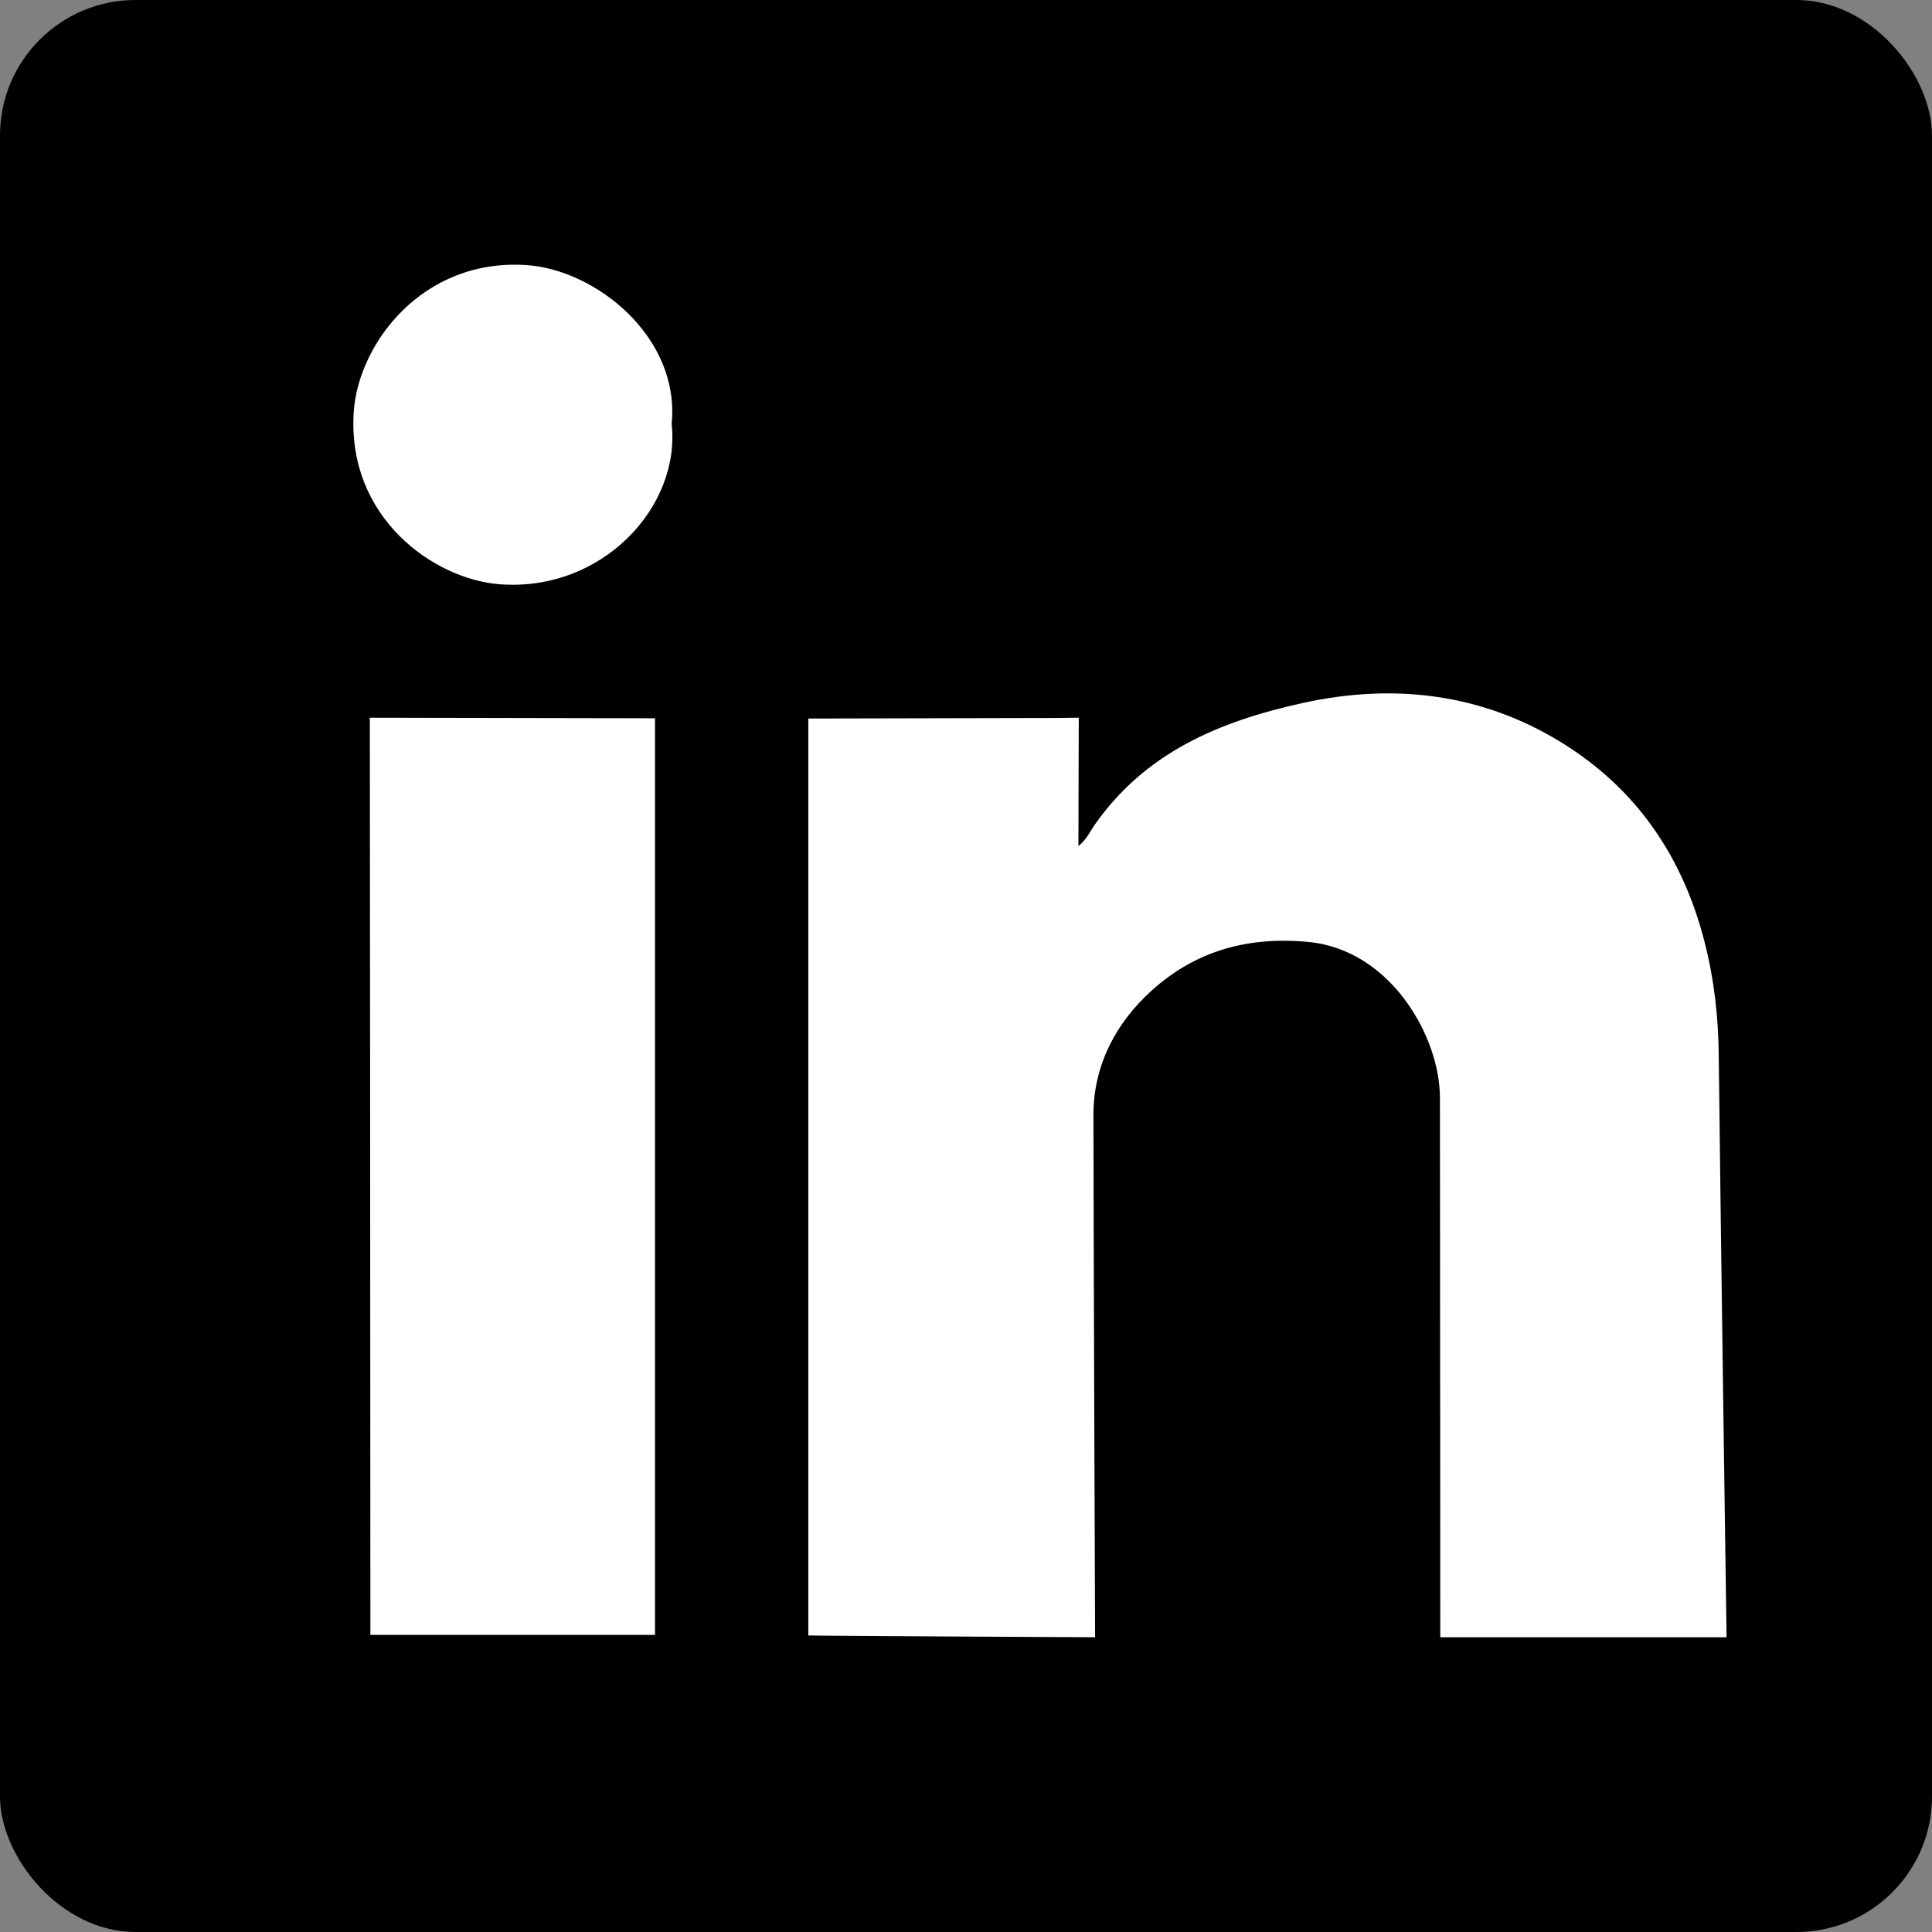
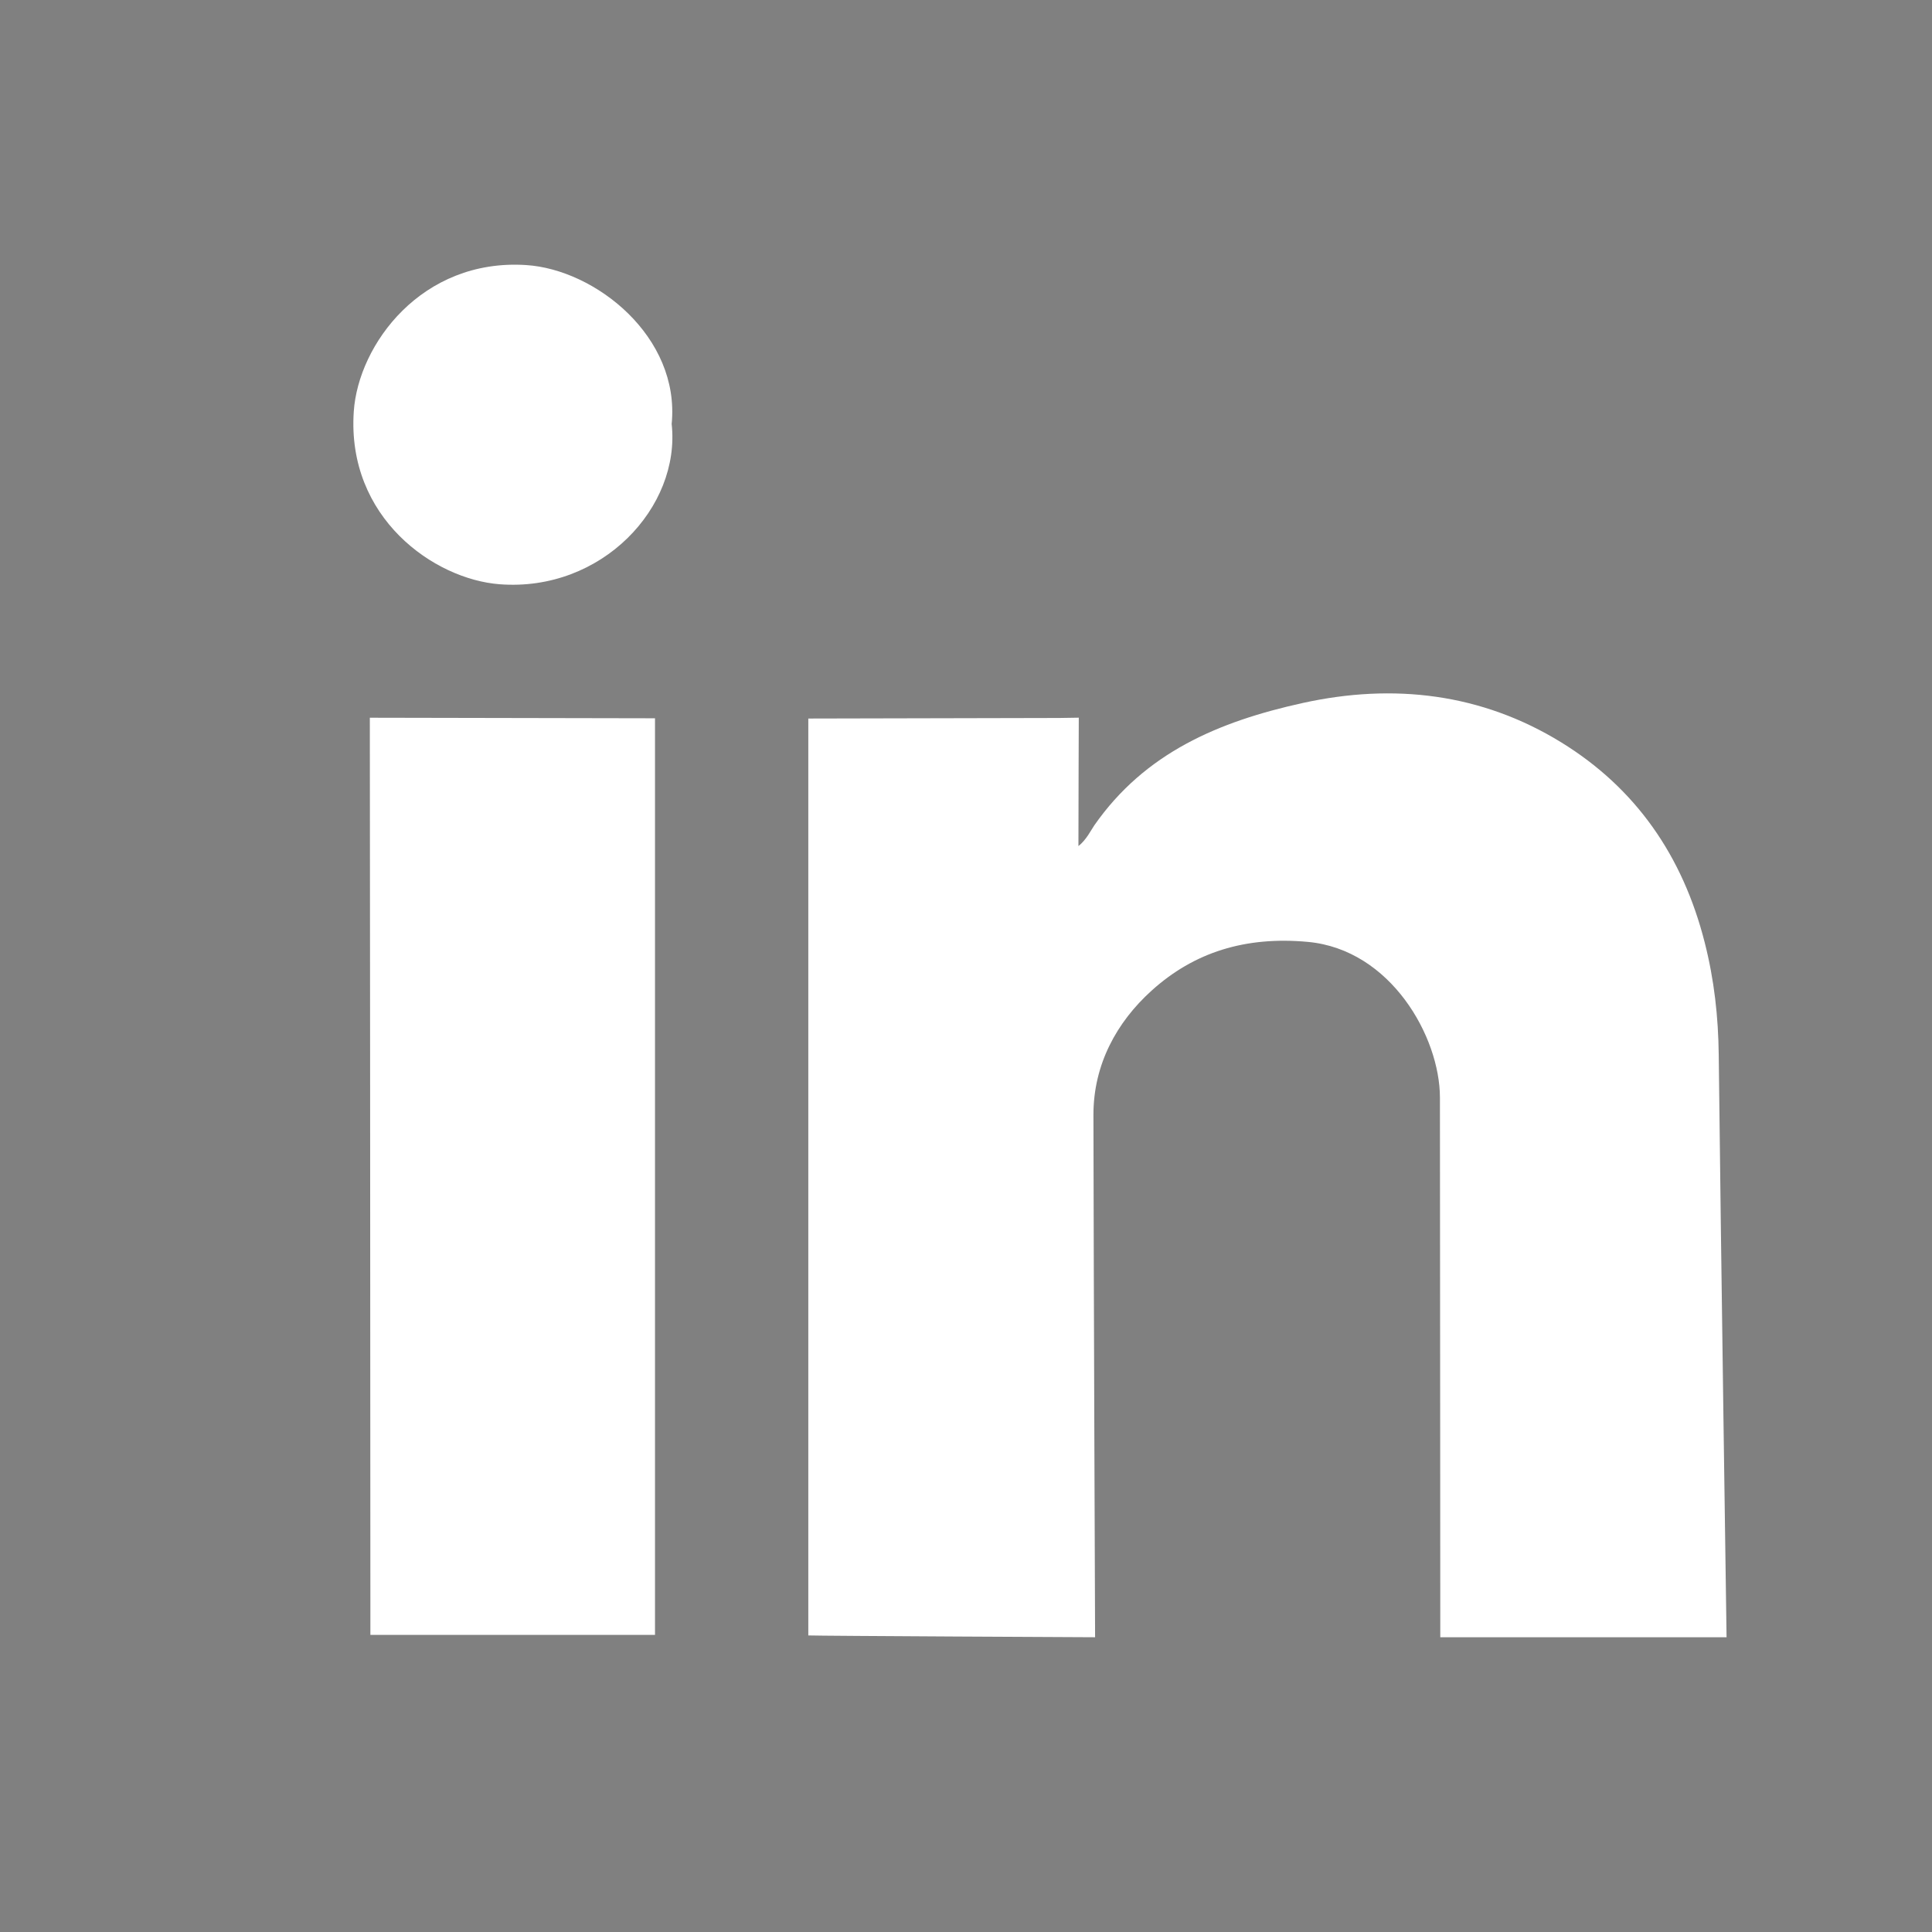
<svg xmlns="http://www.w3.org/2000/svg" id="Layer_2" viewBox="0 0 385.01 385.01">
  <rect x="0" y="0" width="385.01" height="385.01" fill="#808080" stroke="none" />
  <g id="Layer_1-2">
-     <rect width="385.01" height="385.01" rx="27.01" ry="27.01" fill="#000" stroke-width="0" />
    <path d="M161.08,325.92v-182.73l49.95-.11,3.95-.06s-.07,17.78-.07,25.59c1.6-1.27,2.51-3.19,3.16-4.13,10.1-14.48,24.79-20.7,41.55-24.39,18.13-3.99,35.65-1.9,51.49,7.84,14.89,9.16,24.24,22.67,28.61,39.91,1.9,7.47,2.7,14.77,2.79,22.37.41,37.21,1.56,116.06,1.56,116.06h-57.05s-.03-73.39-.07-107.55c-.01-12.09-9.79-29.49-26.32-31.02-12.43-1.15-22.68,2.05-31.16,9.73-6.9,6.24-11.59,14.67-11.57,24.79.05,32.82.33,104.05.33,104.05,0,0-55.01-.26-57.15-.36Z" fill="#fff" stroke-width="0" />
    <path d="M130.53,143.14v182.66h-56.72v-5.3c0-57.16-.11-177.47-.11-177.47" fill="#fff" stroke-width="0" />
    <path d="M133.85,84.49c1.82,16.56-13.91,33.5-34.28,31.94-13.1-1-30.5-13.26-29.07-34.43.91-13.37,13.55-30.5,34.32-29.18,13.83.87,30.75,14.28,29.03,31.68Z" fill="#fff" stroke-width="0" />
  </g>
</svg>